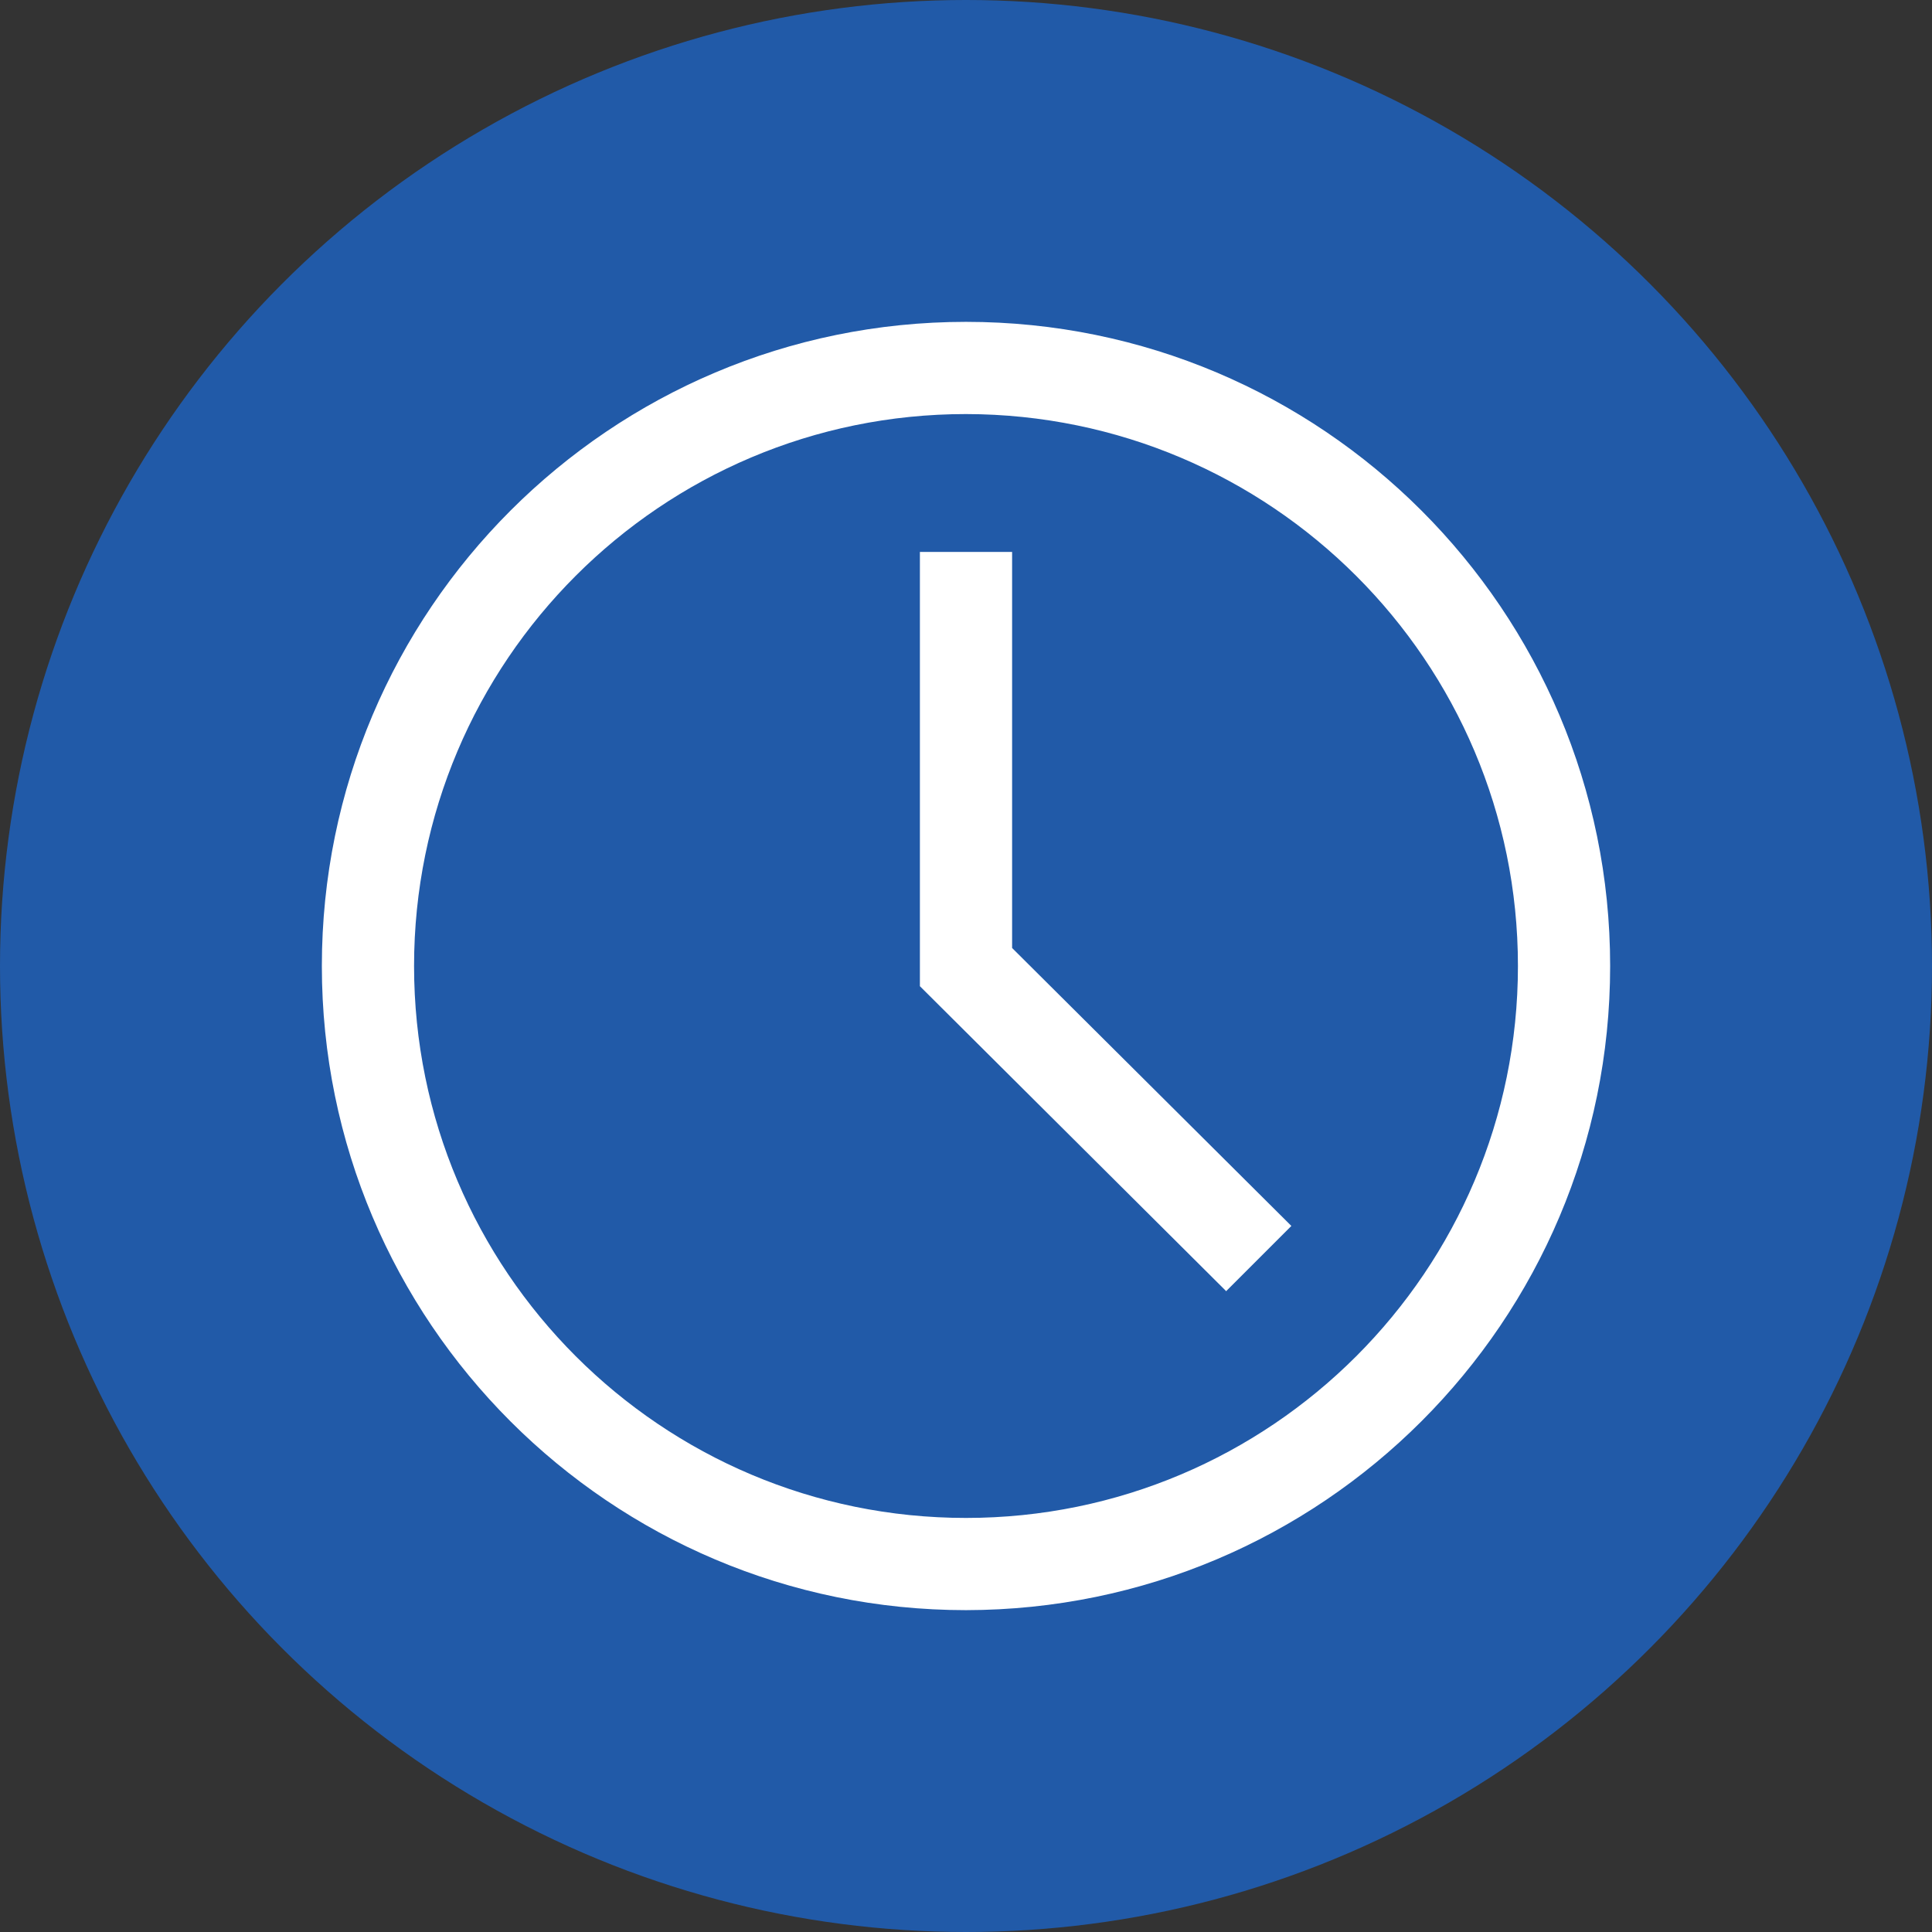
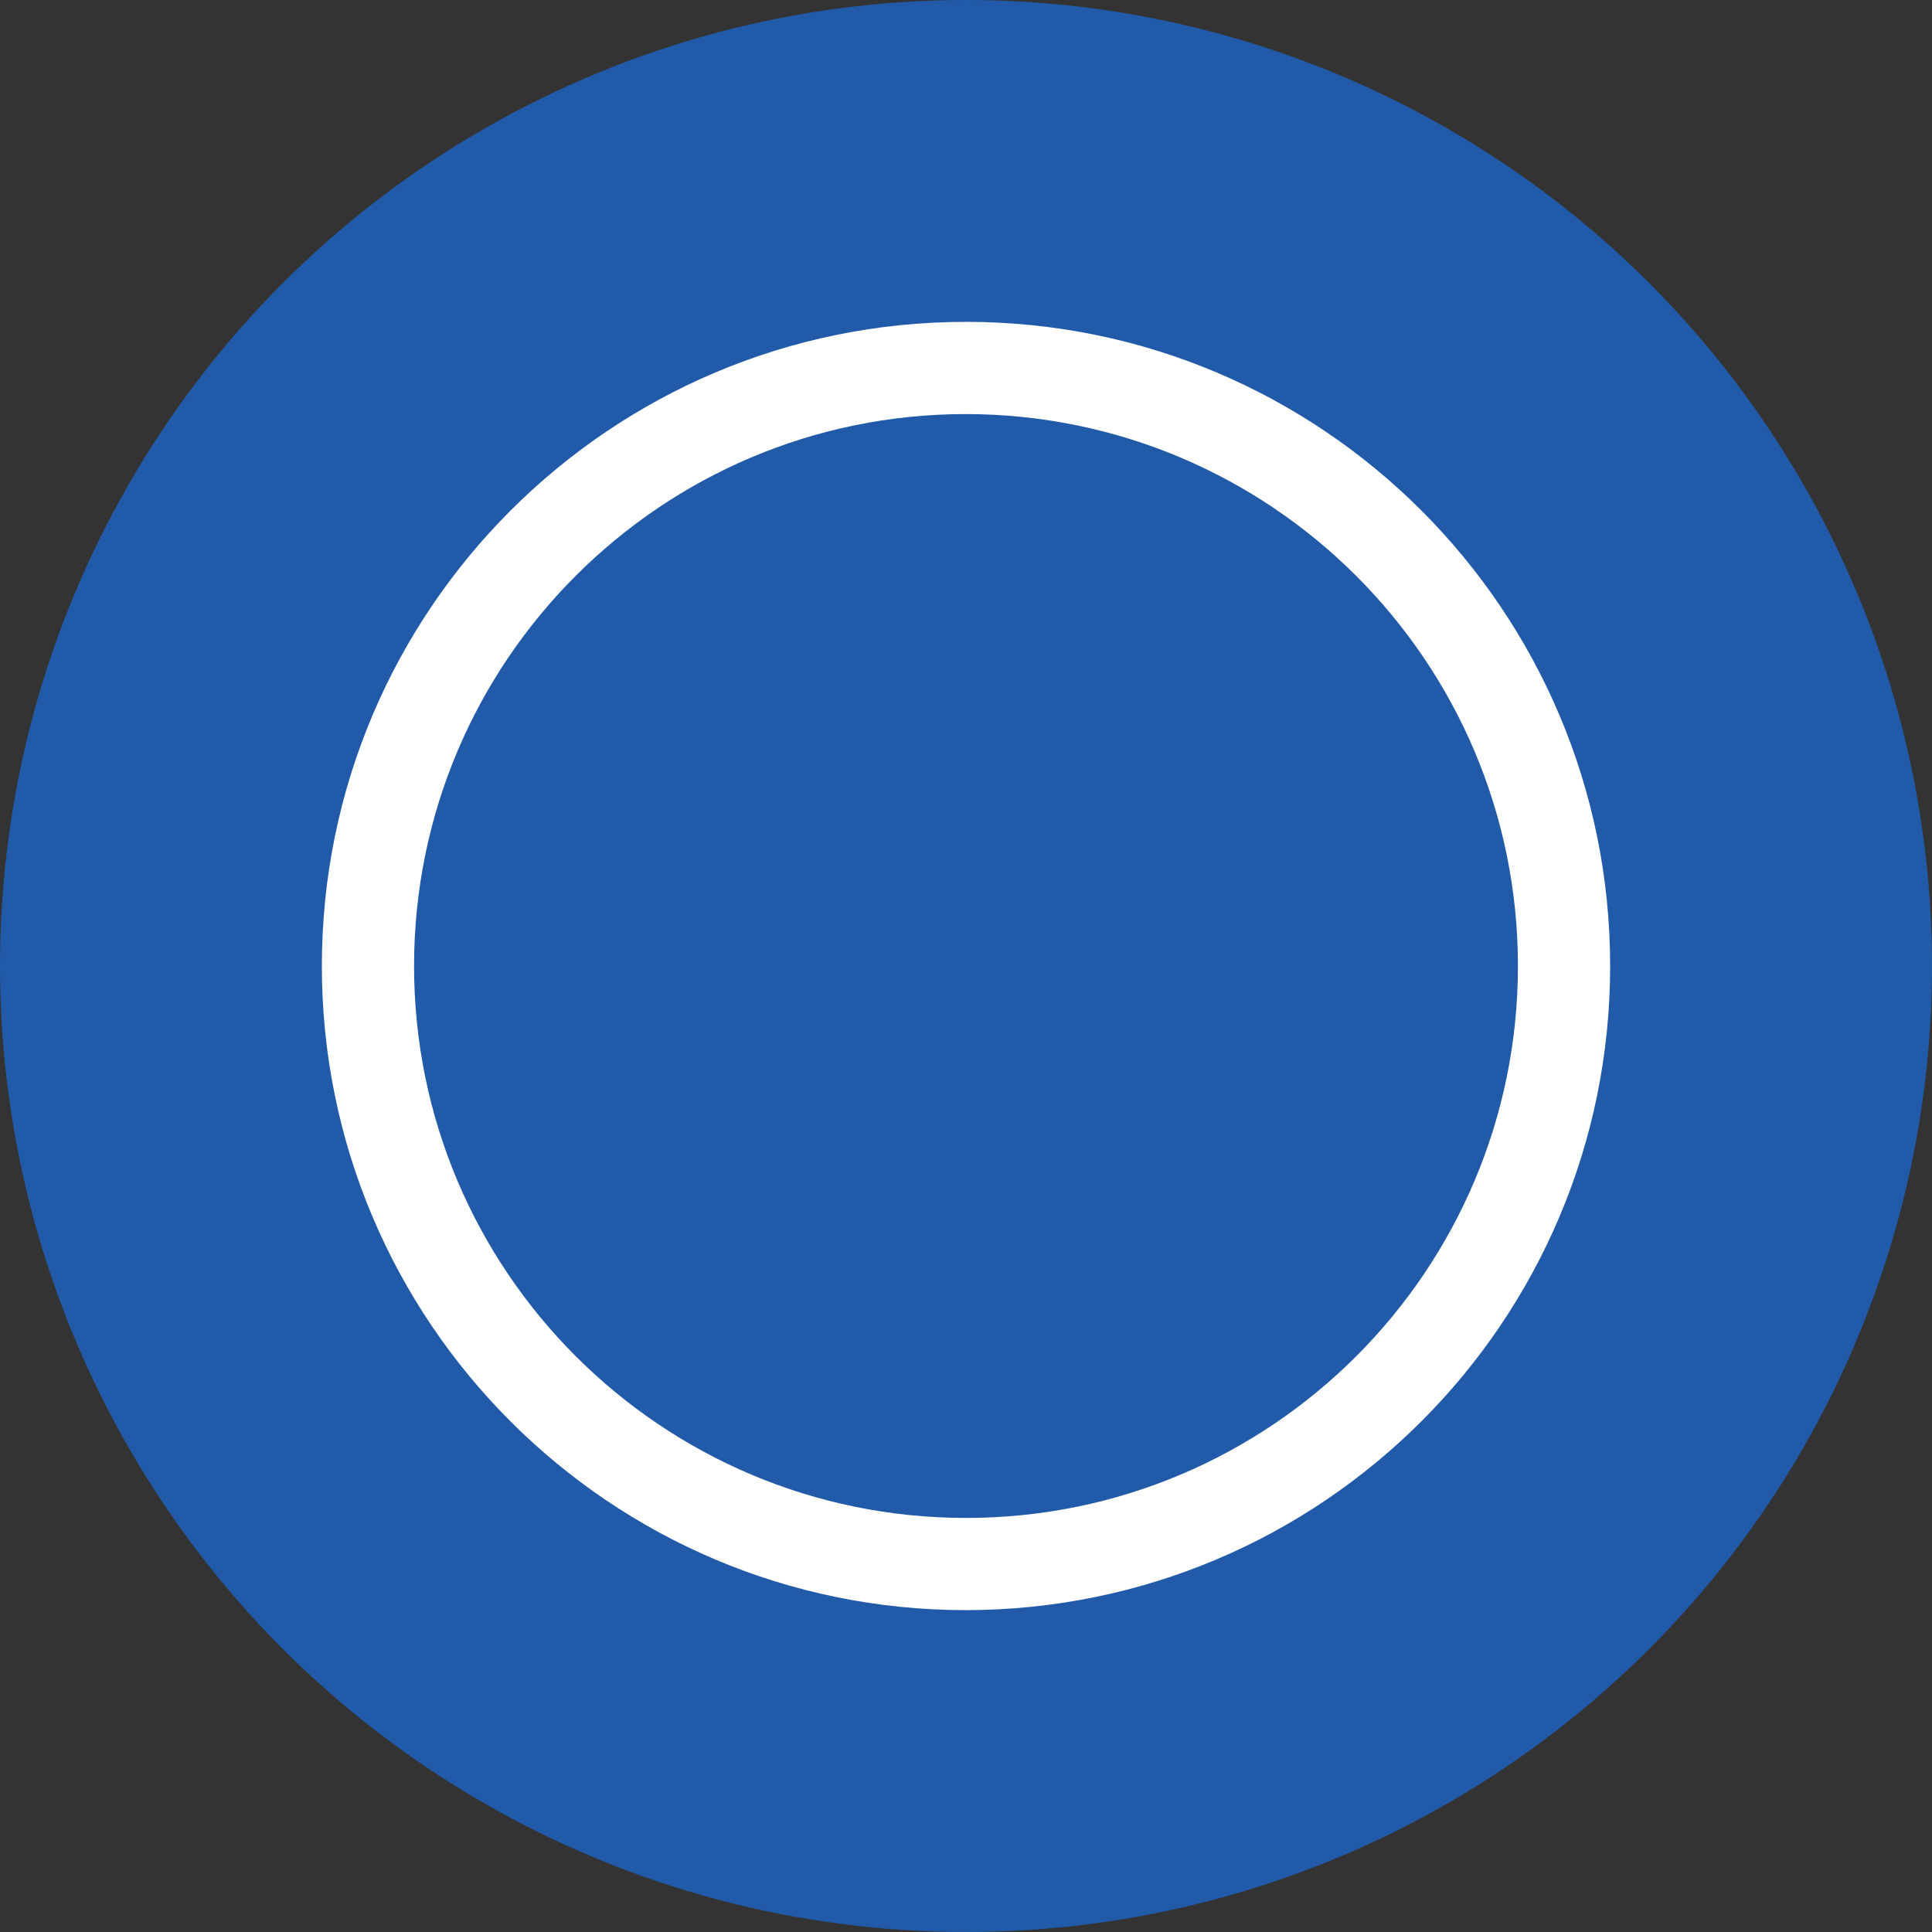
<svg xmlns="http://www.w3.org/2000/svg" id="Layer_1" viewBox="0 0 44 44">
  <rect x="0" y="0" width="44" height="44" fill="#333333" stroke="none" />
  <defs>
    <style>
      .cls-1 {
        fill: #fff;
      }

      .cls-2 {
        fill: #215aa8;
      }
    </style>
  </defs>
  <circle class="cls-2" cx="22" cy="22" r="22" />
  <g>
    <path class="cls-1" d="M22,36.67c-8.1,0-14.67-6.57-14.67-14.67s6.57-14.67,14.67-14.67,14.67,6.57,14.67,14.67c0,8.1-6.57,14.66-14.67,14.67ZM22,9.43c-6.94,0-12.57,5.63-12.57,12.57s5.63,12.57,12.57,12.57,12.57-5.63,12.57-12.57c0-6.94-5.63-12.56-12.57-12.57Z" />
-     <path class="cls-1" d="M27.93,29.41l-6.98-6.95v-9.89h2.1v9.02l6.36,6.33-1.48,1.48Z" />
  </g>
</svg>